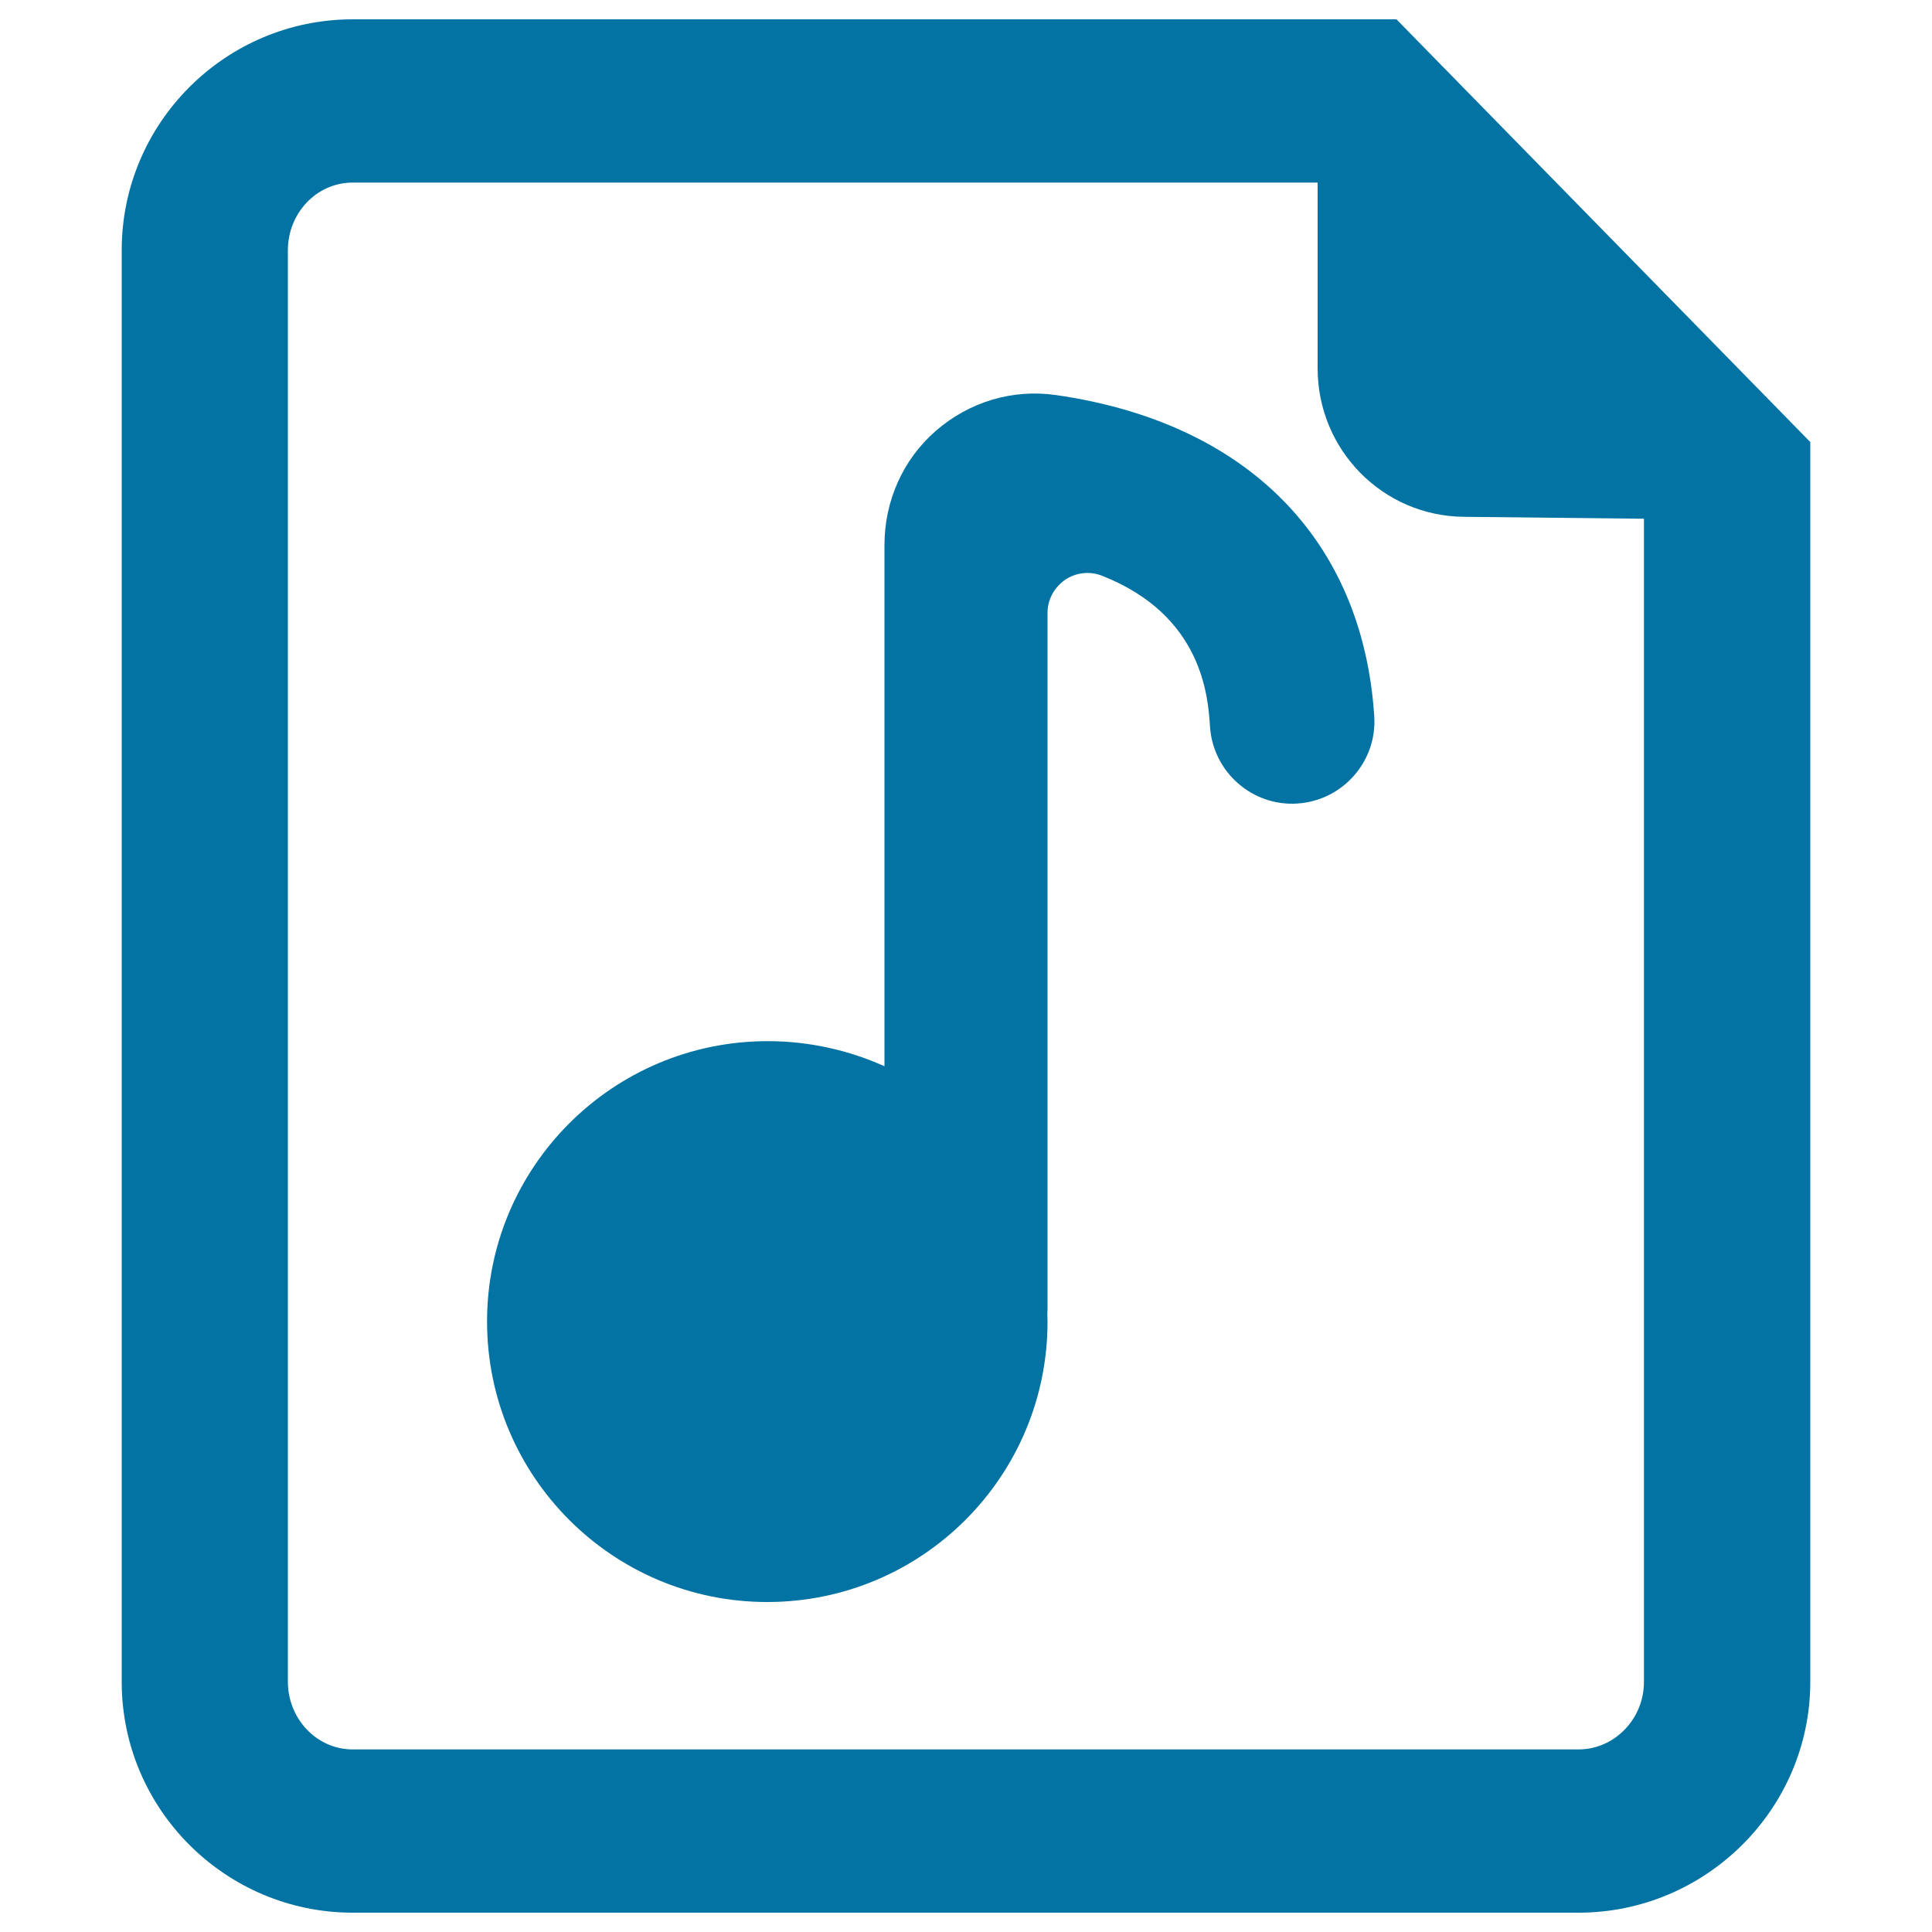
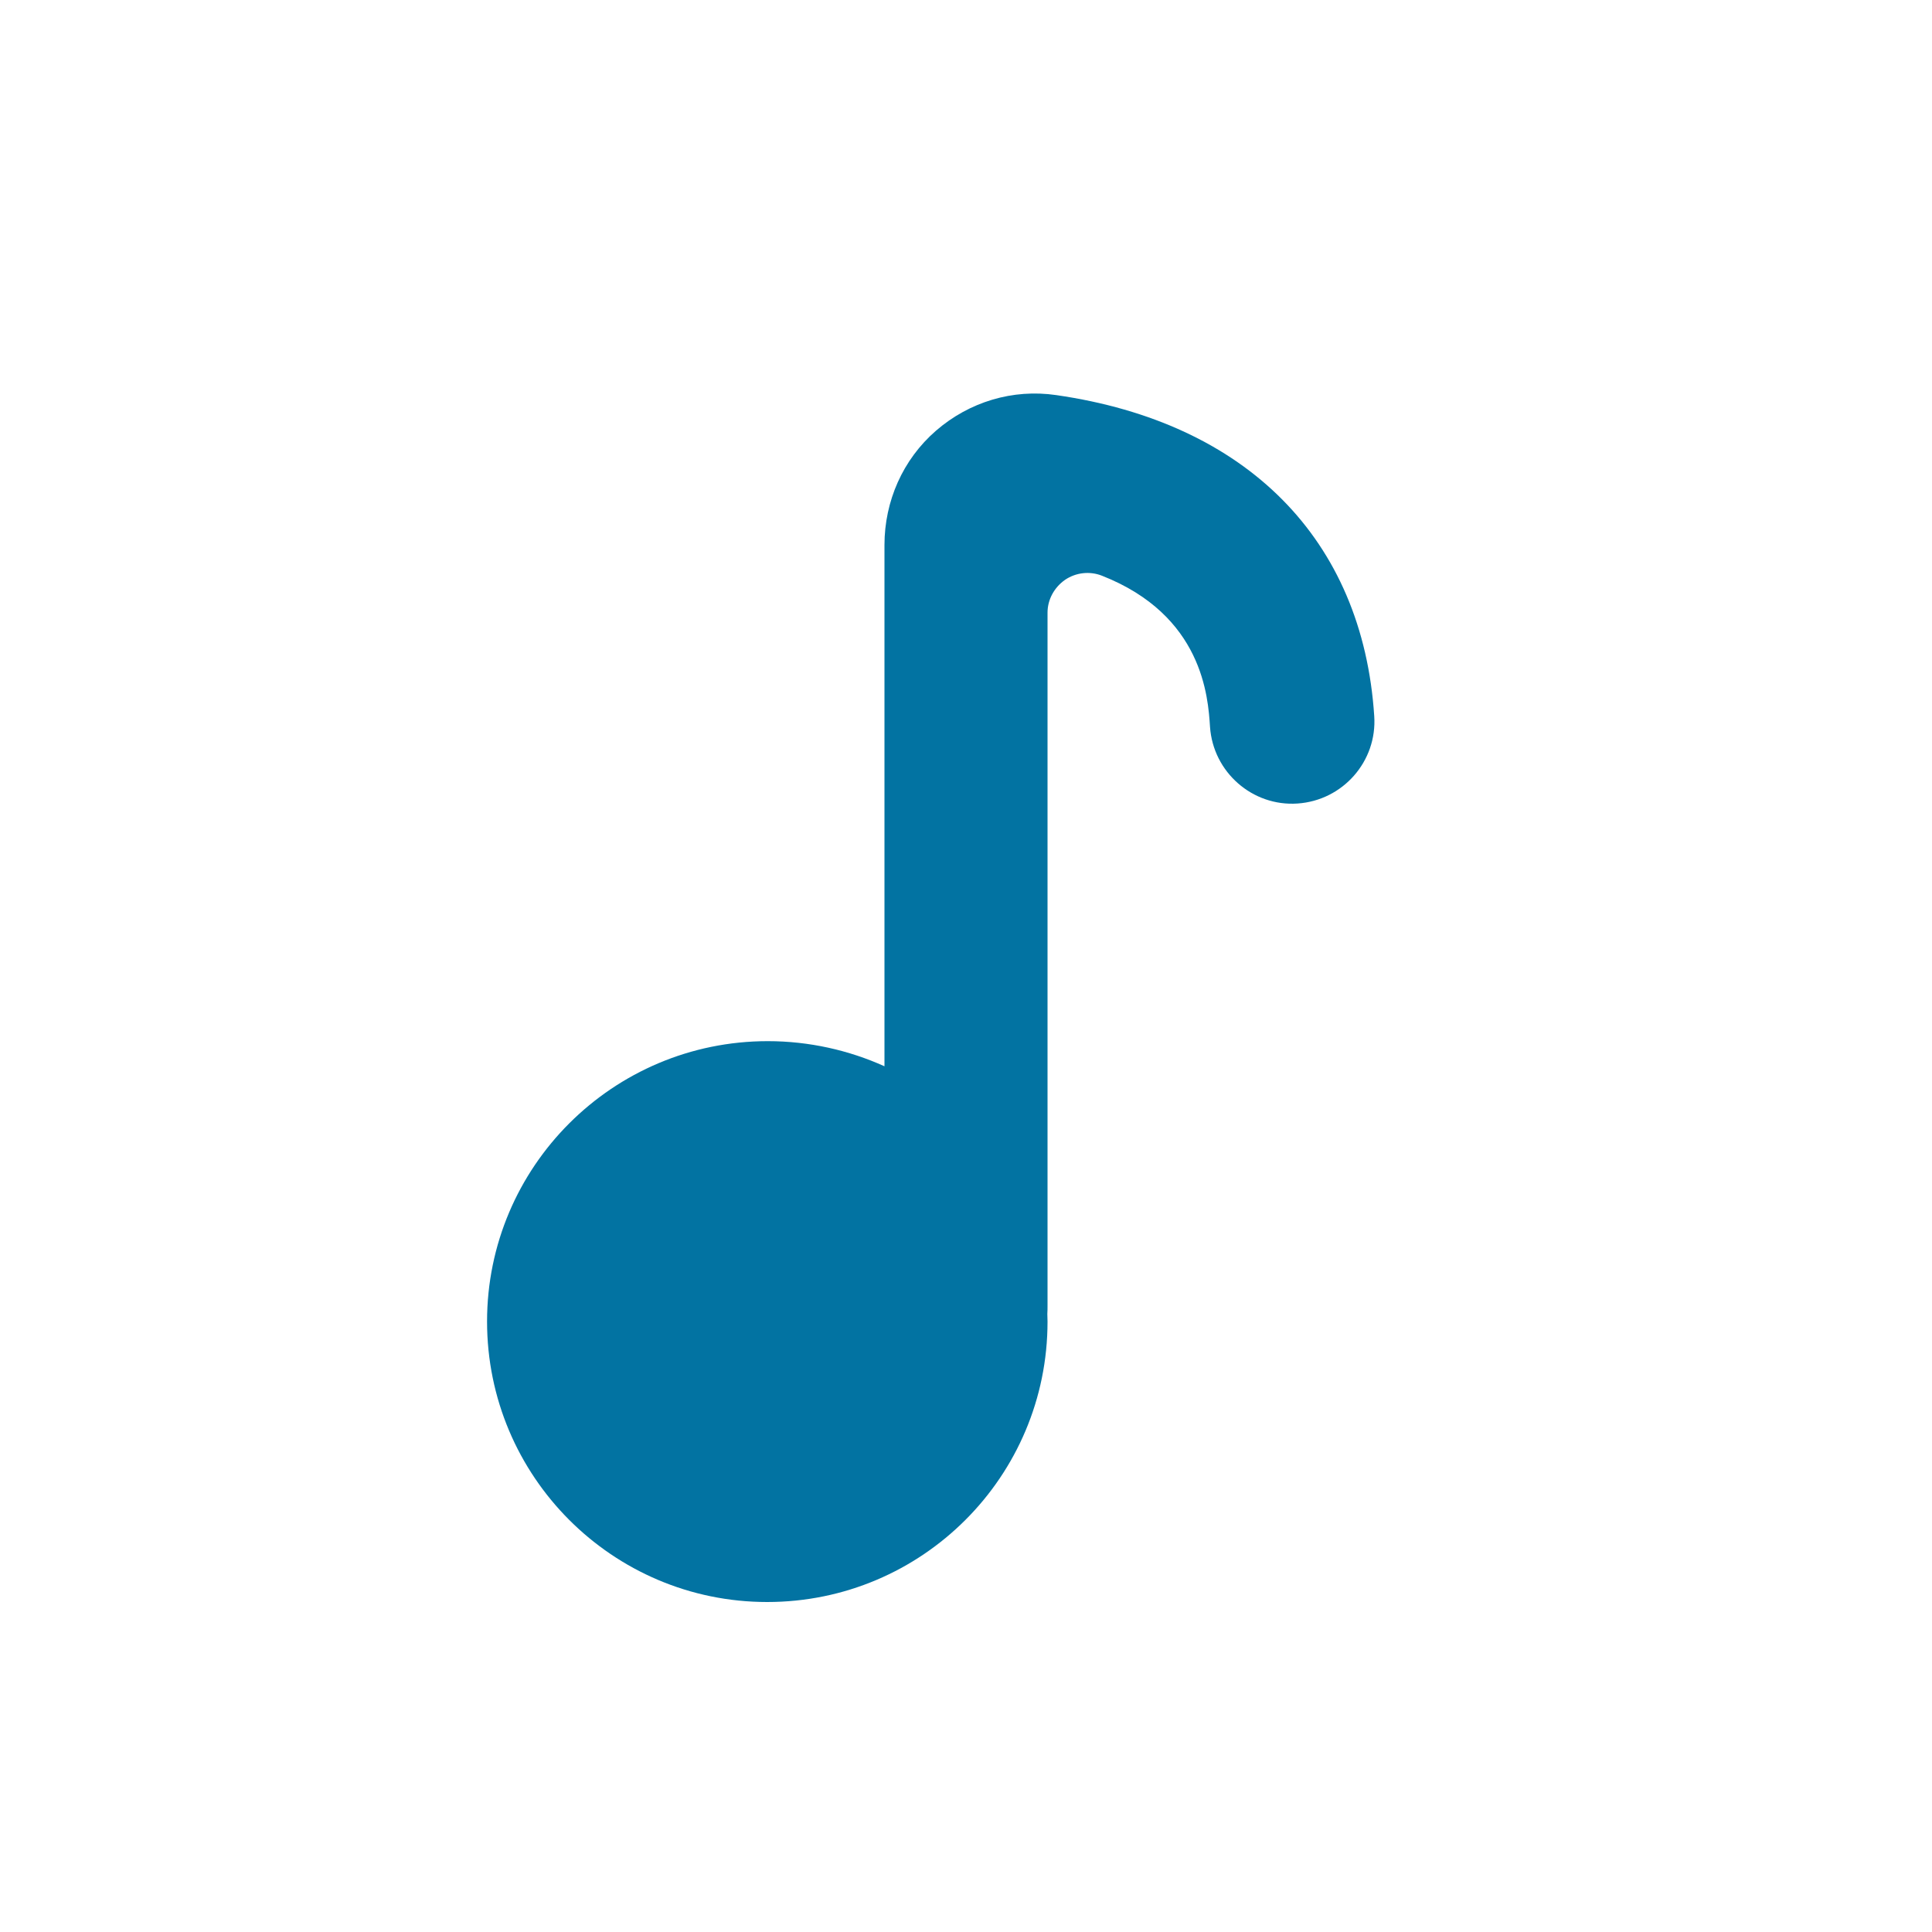
<svg xmlns="http://www.w3.org/2000/svg" viewBox="0 0 1000 1000" style="fill:#0273a2">
  <title>Music File SVG icon</title>
  <g>
    <g>
-       <path d="M722.8,10H182.6C116.7,10,63,63.6,63,129.5v741C63,936.4,116.7,990,182.6,990H817c65.9,0,120-53.6,120-119.5V228.8L722.8,10z M817,905.5H182.6c-18.9,0-33.6-16.1-33.6-35v-741c0-18.9,14.6-35,33.6-35H682v96.1c0,42.2,33.6,76.5,75.7,76.9l93.2,1v602C851,889.4,835.9,905.5,817,905.5z" />
      <path d="M546.7,204.5c-22.5-3.3-45,3.5-62.2,18.4c-17.2,14.9-26.7,36.5-26.7,59.2v269.8c-18.4-8.3-39-13-60.4-13c-80.2,0-145.3,65-145.3,145.1S317,829.2,397.1,829.2c80.2,0,145.1-65,145.1-145.1c0-1.3-0.1-2.6-0.1-4c0.1-1.5,0.1-3,0.1-4.5V317.1c0-6.8,3.5-13.1,9.1-17c5.6-3.8,12.8-4.6,19.1-2.1c52.1,20.5,54.9,62.7,55.9,78.2c1.6,23.5,22,41.3,45.3,39.7c23.5-1.6,41.3-21.9,39.7-45.3C705.3,279.2,645.3,218.7,546.7,204.5z" />
    </g>
  </g>
</svg>